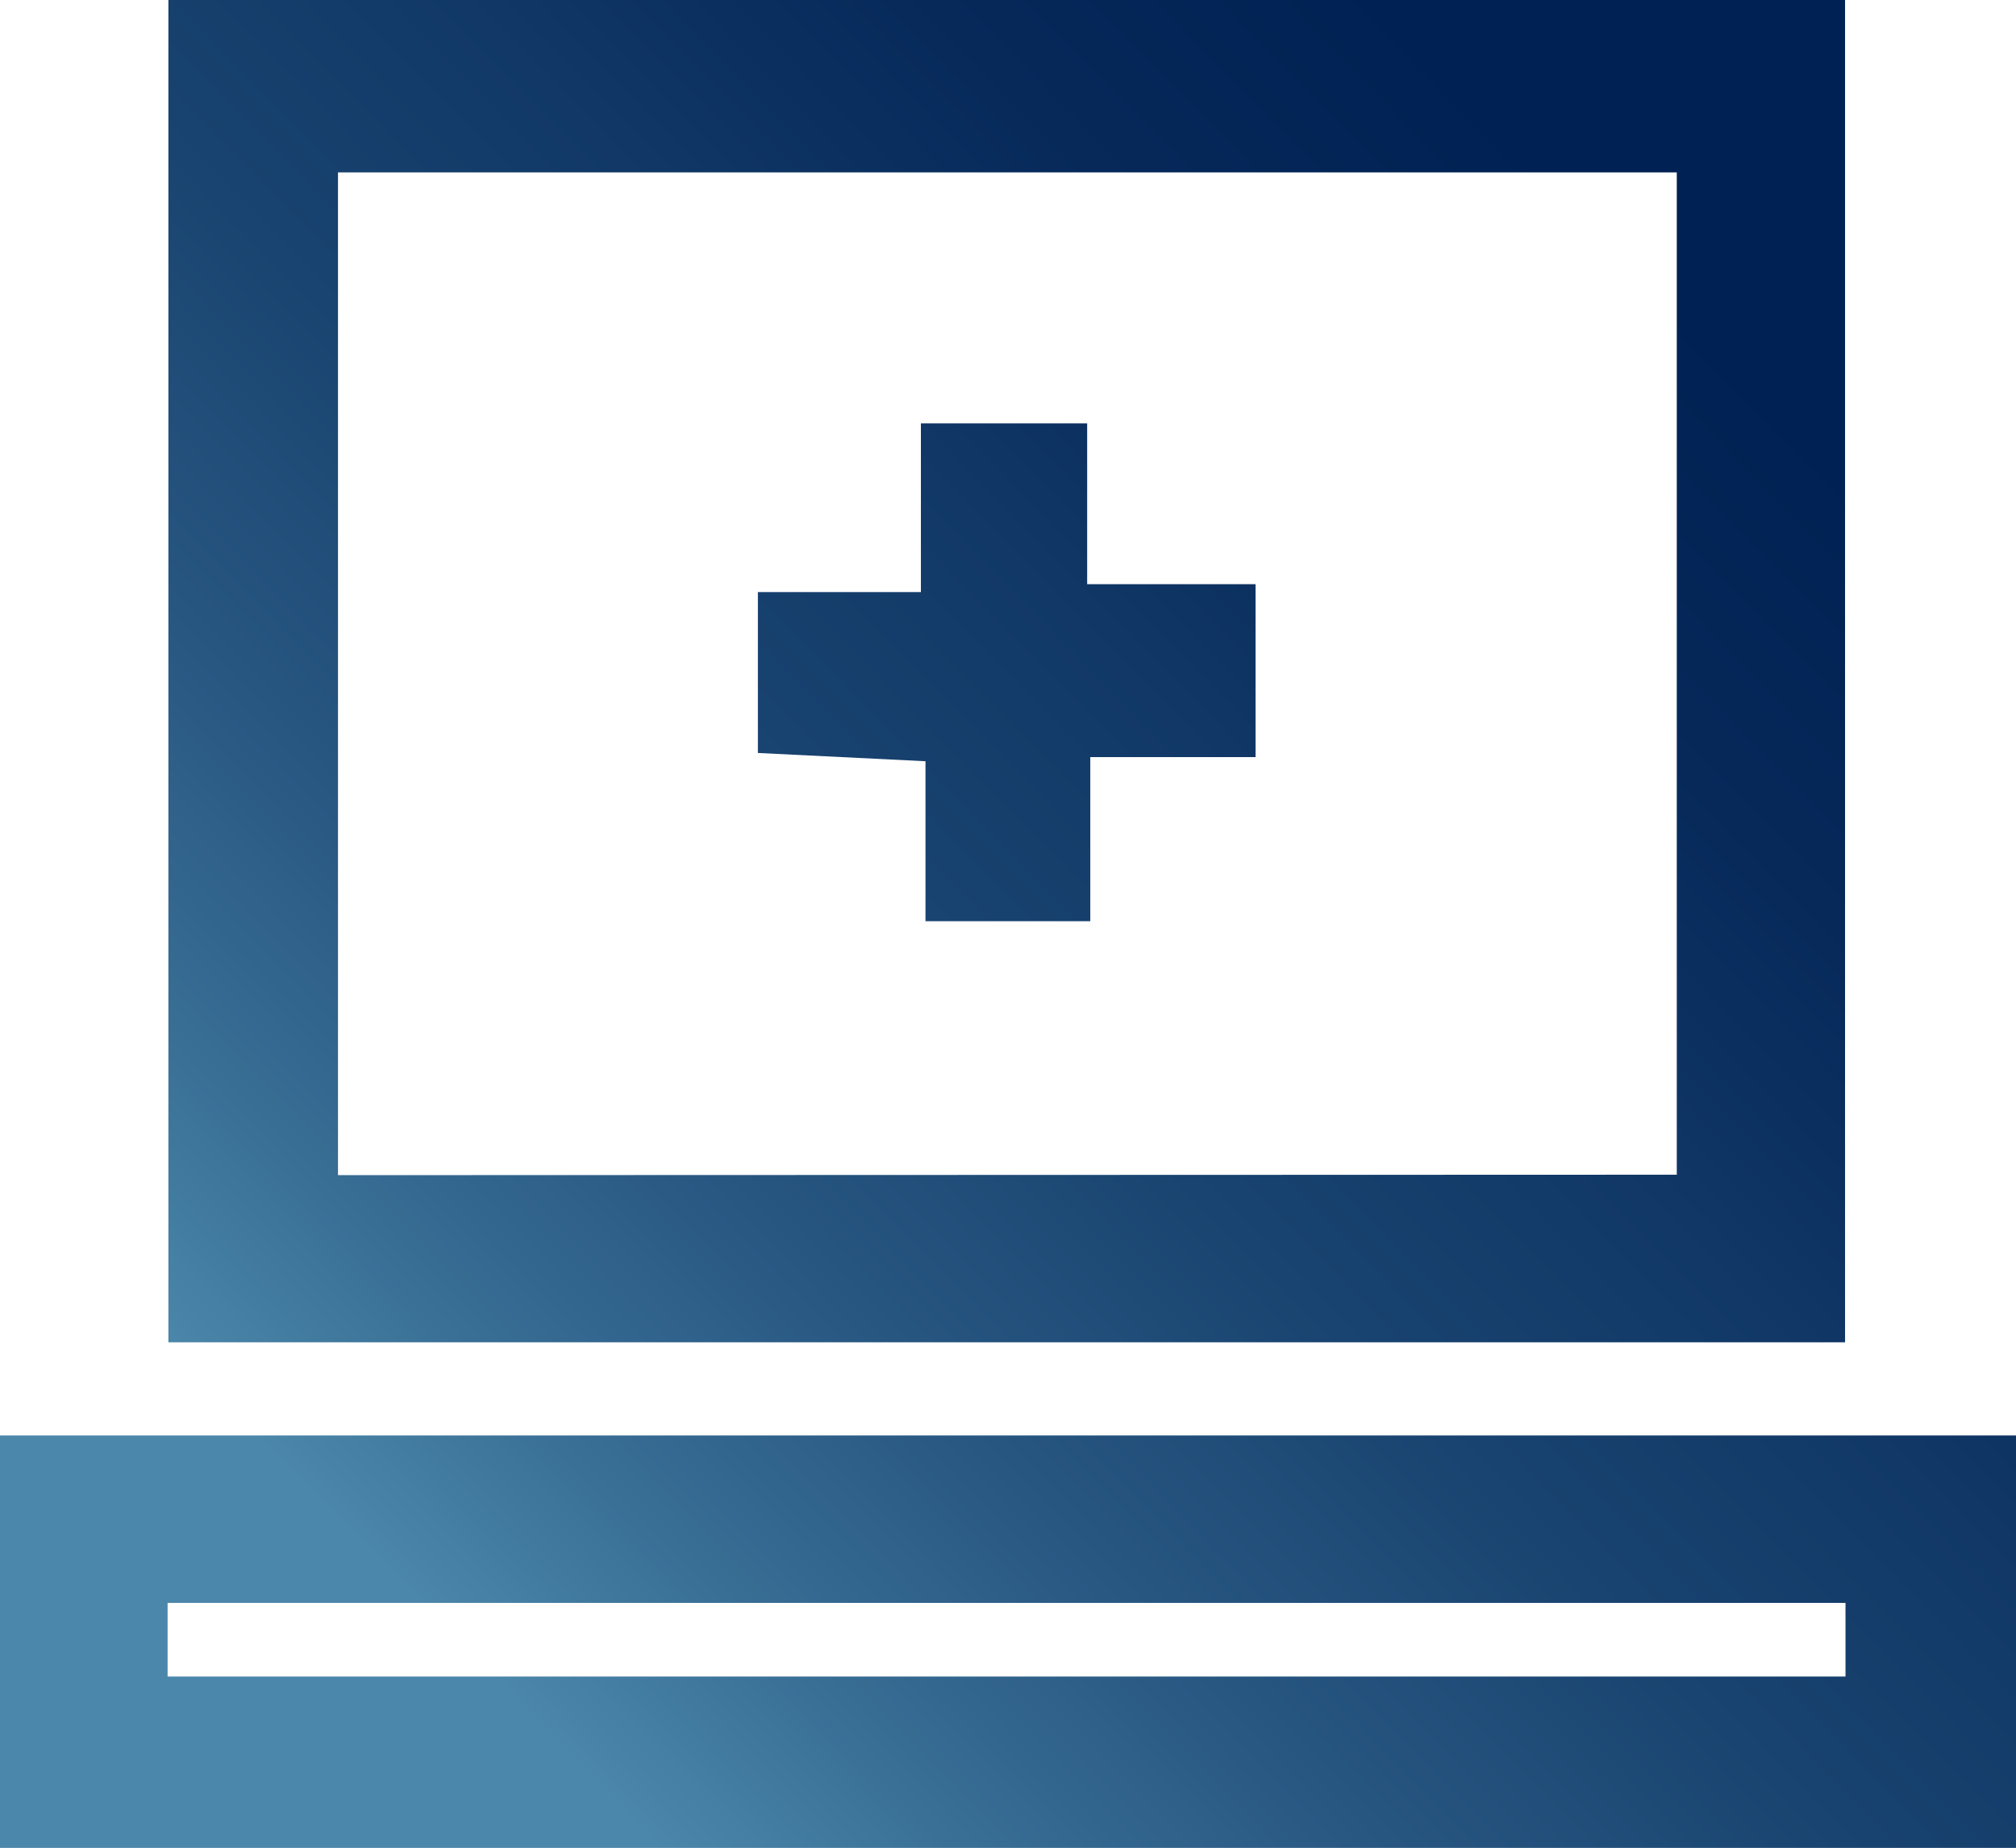
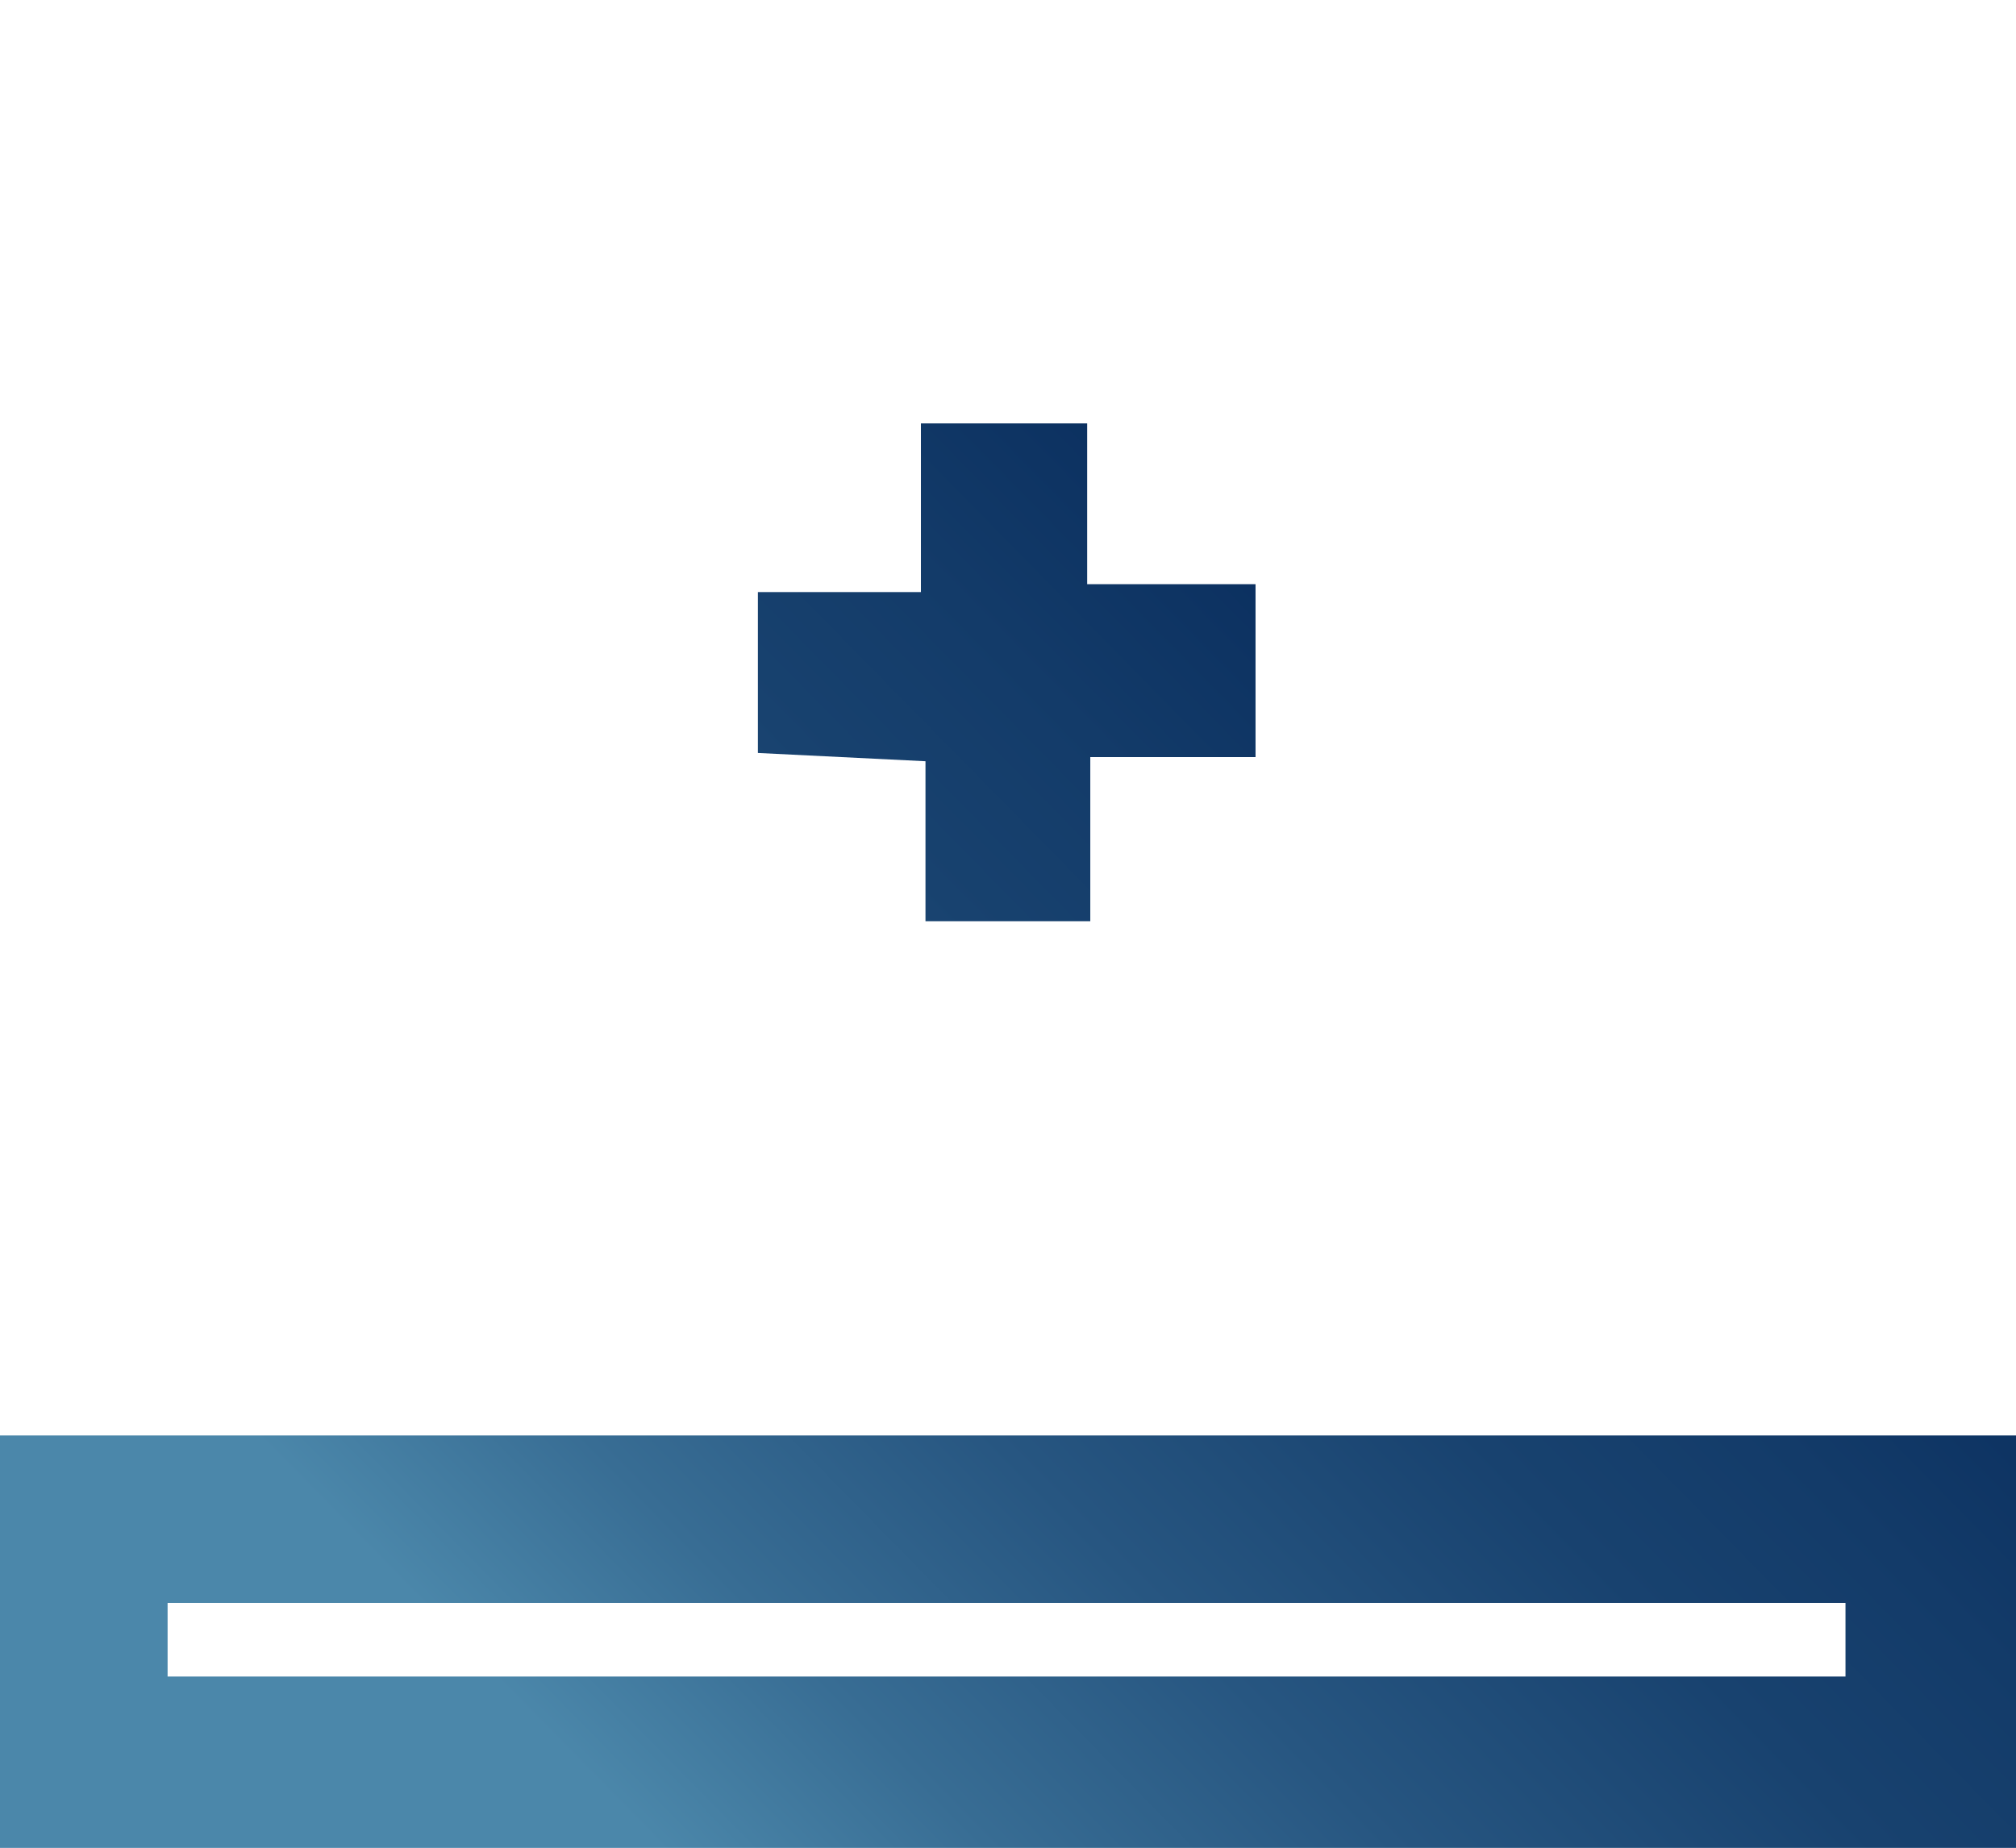
<svg xmlns="http://www.w3.org/2000/svg" xmlns:xlink="http://www.w3.org/1999/xlink" viewBox="0 0 180.43 165.41">
  <defs>
    <style>.cls-1{fill:url(#linear-gradient);}.cls-2{fill:url(#linear-gradient-2);}.cls-3{fill:url(#linear-gradient-3);}</style>
    <linearGradient id="linear-gradient" x1="137.26" y1="13.74" x2="21.66" y2="127.31" gradientUnits="userSpaceOnUse">
      <stop offset="0" stop-color="#002153" />
      <stop offset="0.18" stop-color="#06295a" />
      <stop offset="0.4" stop-color="#133b69" />
      <stop offset="0.52" stop-color="#18426f" />
      <stop offset="0.71" stop-color="#275681" />
      <stop offset="0.87" stop-color="#386d94" />
      <stop offset="1" stop-color="#4b87aa" />
    </linearGradient>
    <linearGradient id="linear-gradient-2" x1="180.75" y1="58" x2="65.15" y2="171.58" xlink:href="#linear-gradient" />
    <linearGradient id="linear-gradient-3" x1="137.27" y1="13.74" x2="21.66" y2="127.32" xlink:href="#linear-gradient" />
  </defs>
  <g id="Layer_2" data-name="Layer 2">
    <g id="Layer_1-2" data-name="Layer 1">
-       <path class="cls-1" d="M15.07,120.15V0H165.13V120.15Zm135-15V15.43H30.25v89.76Z" />
      <path class="cls-2" d="M180.43,128.49v36.92H0V128.49ZM15,150.07H165.17v-6.59H15Z" />
      <path class="cls-3" d="M82.42,37.9H97.3V52.29h15.07V67.77H97.58V82.46H82.83V68.14l-15-.74V53H82.42Z" />
    </g>
  </g>
</svg>